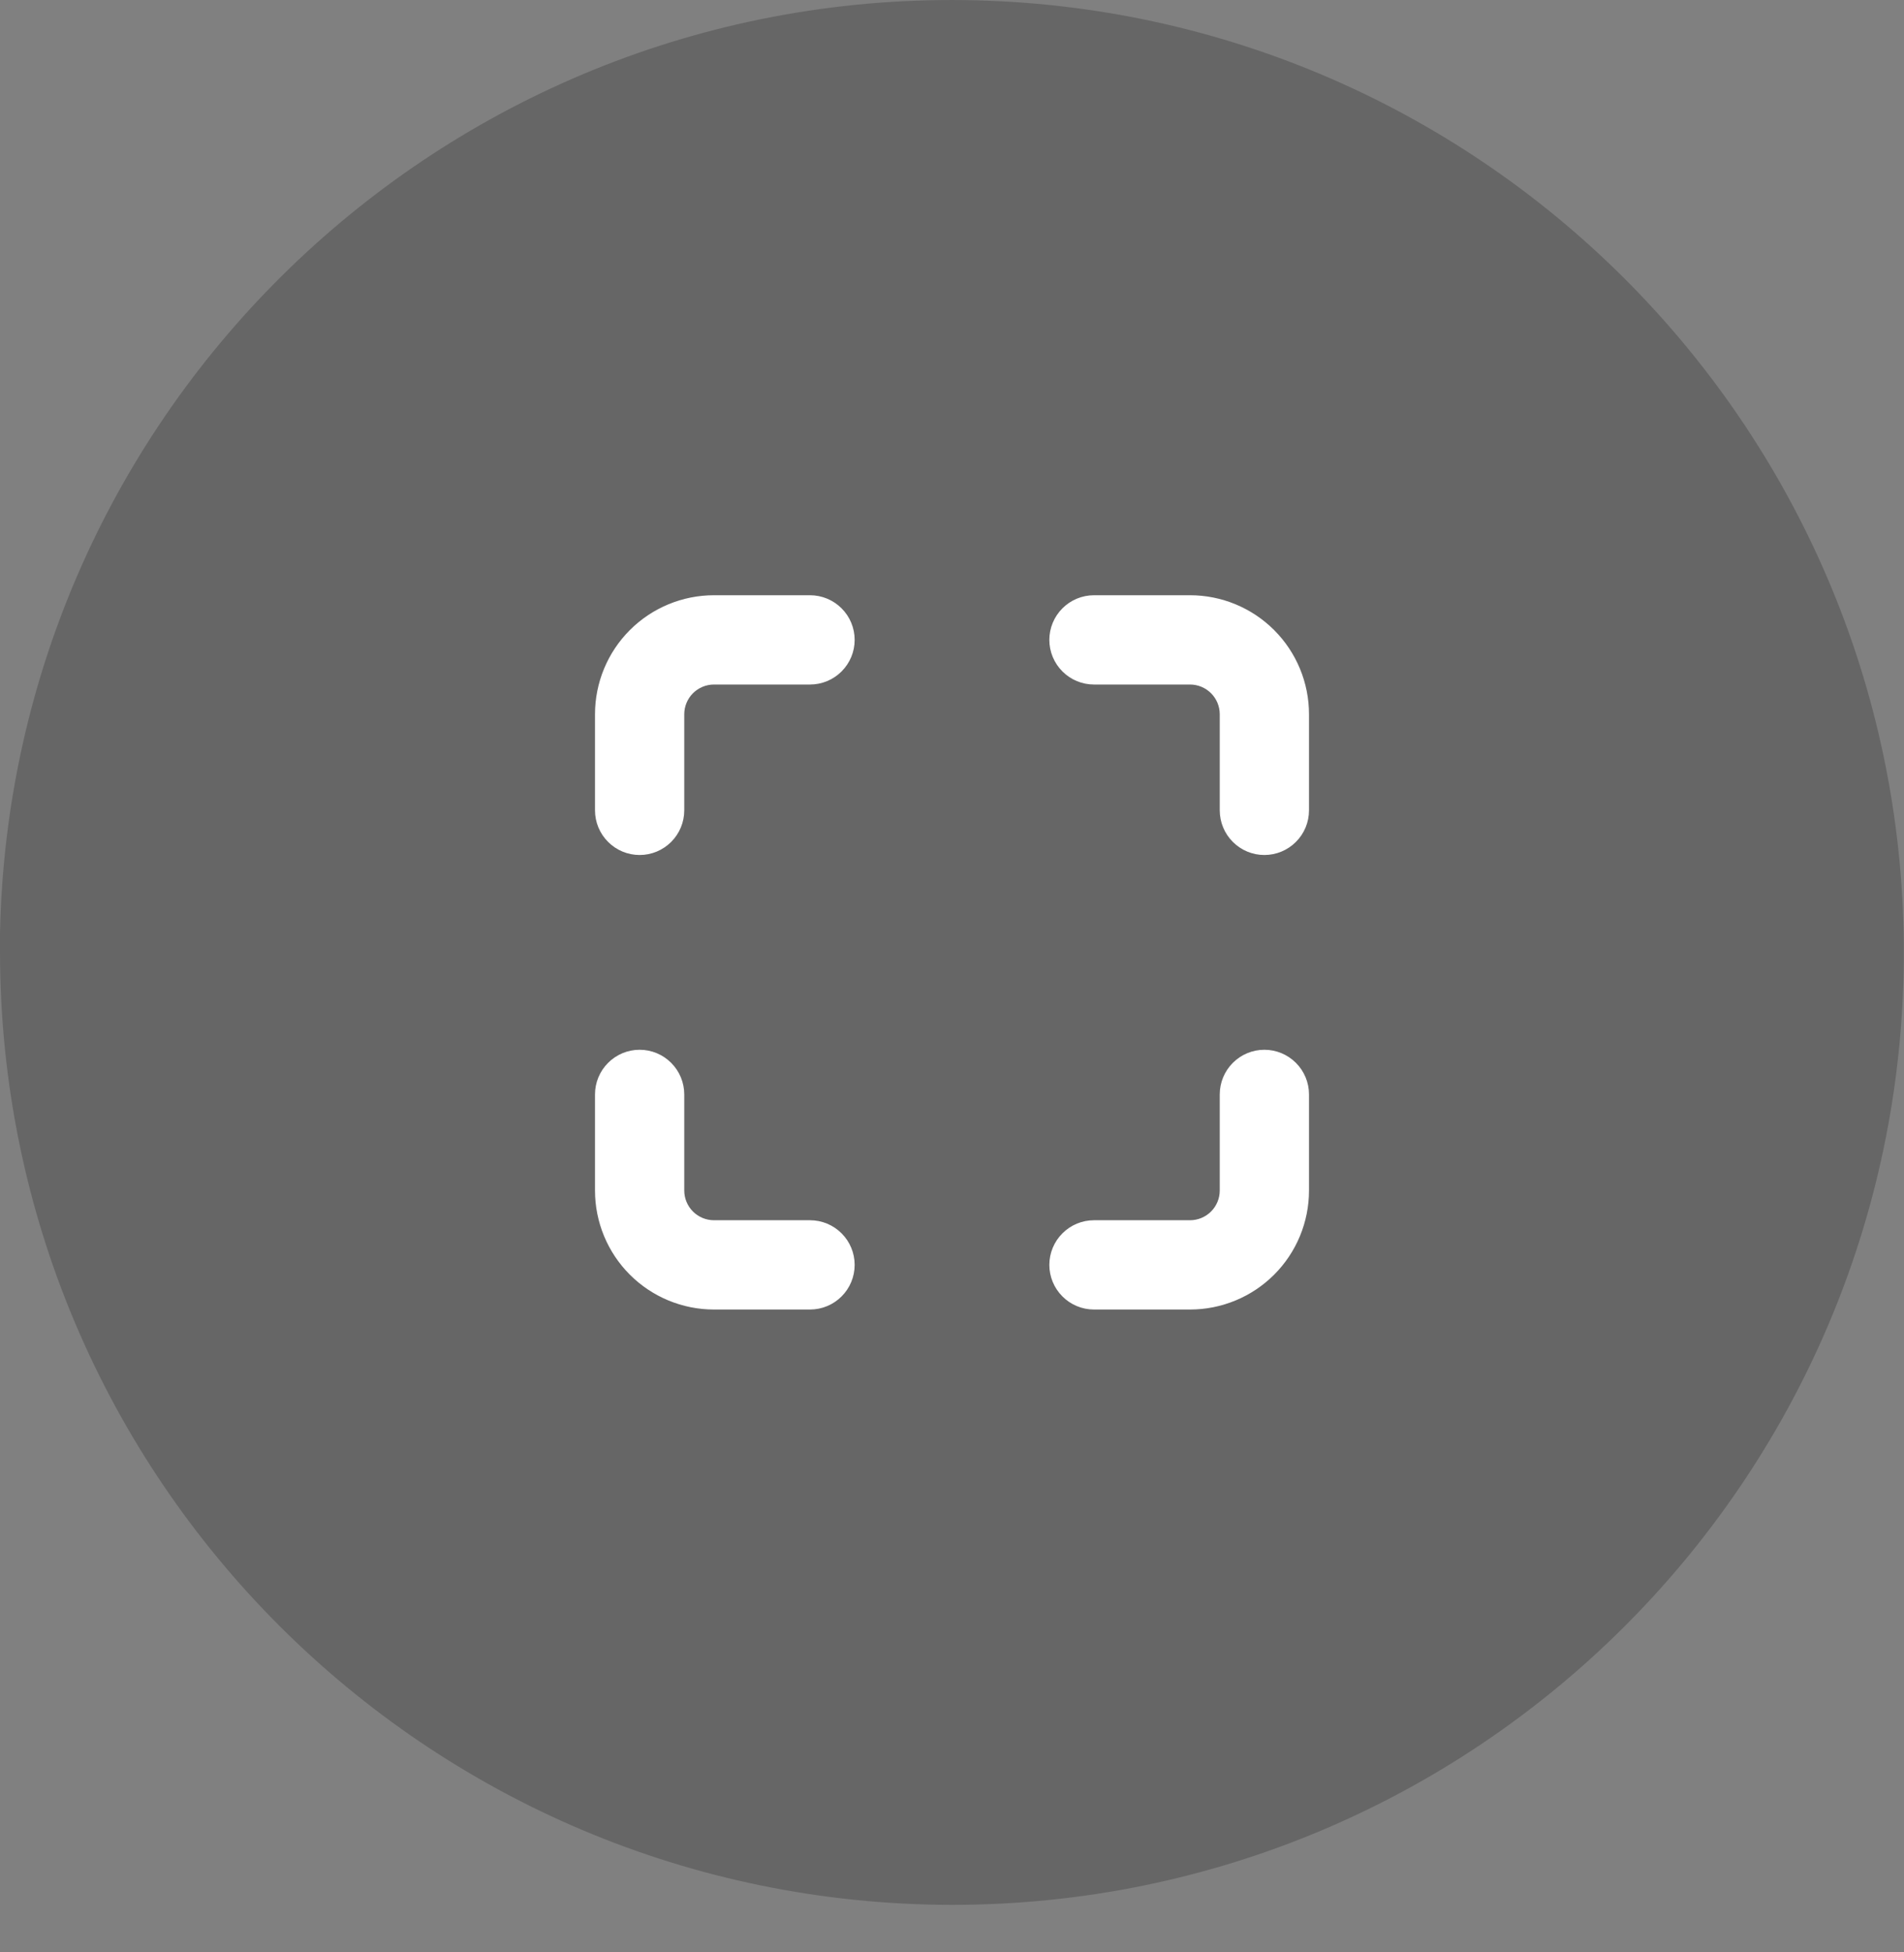
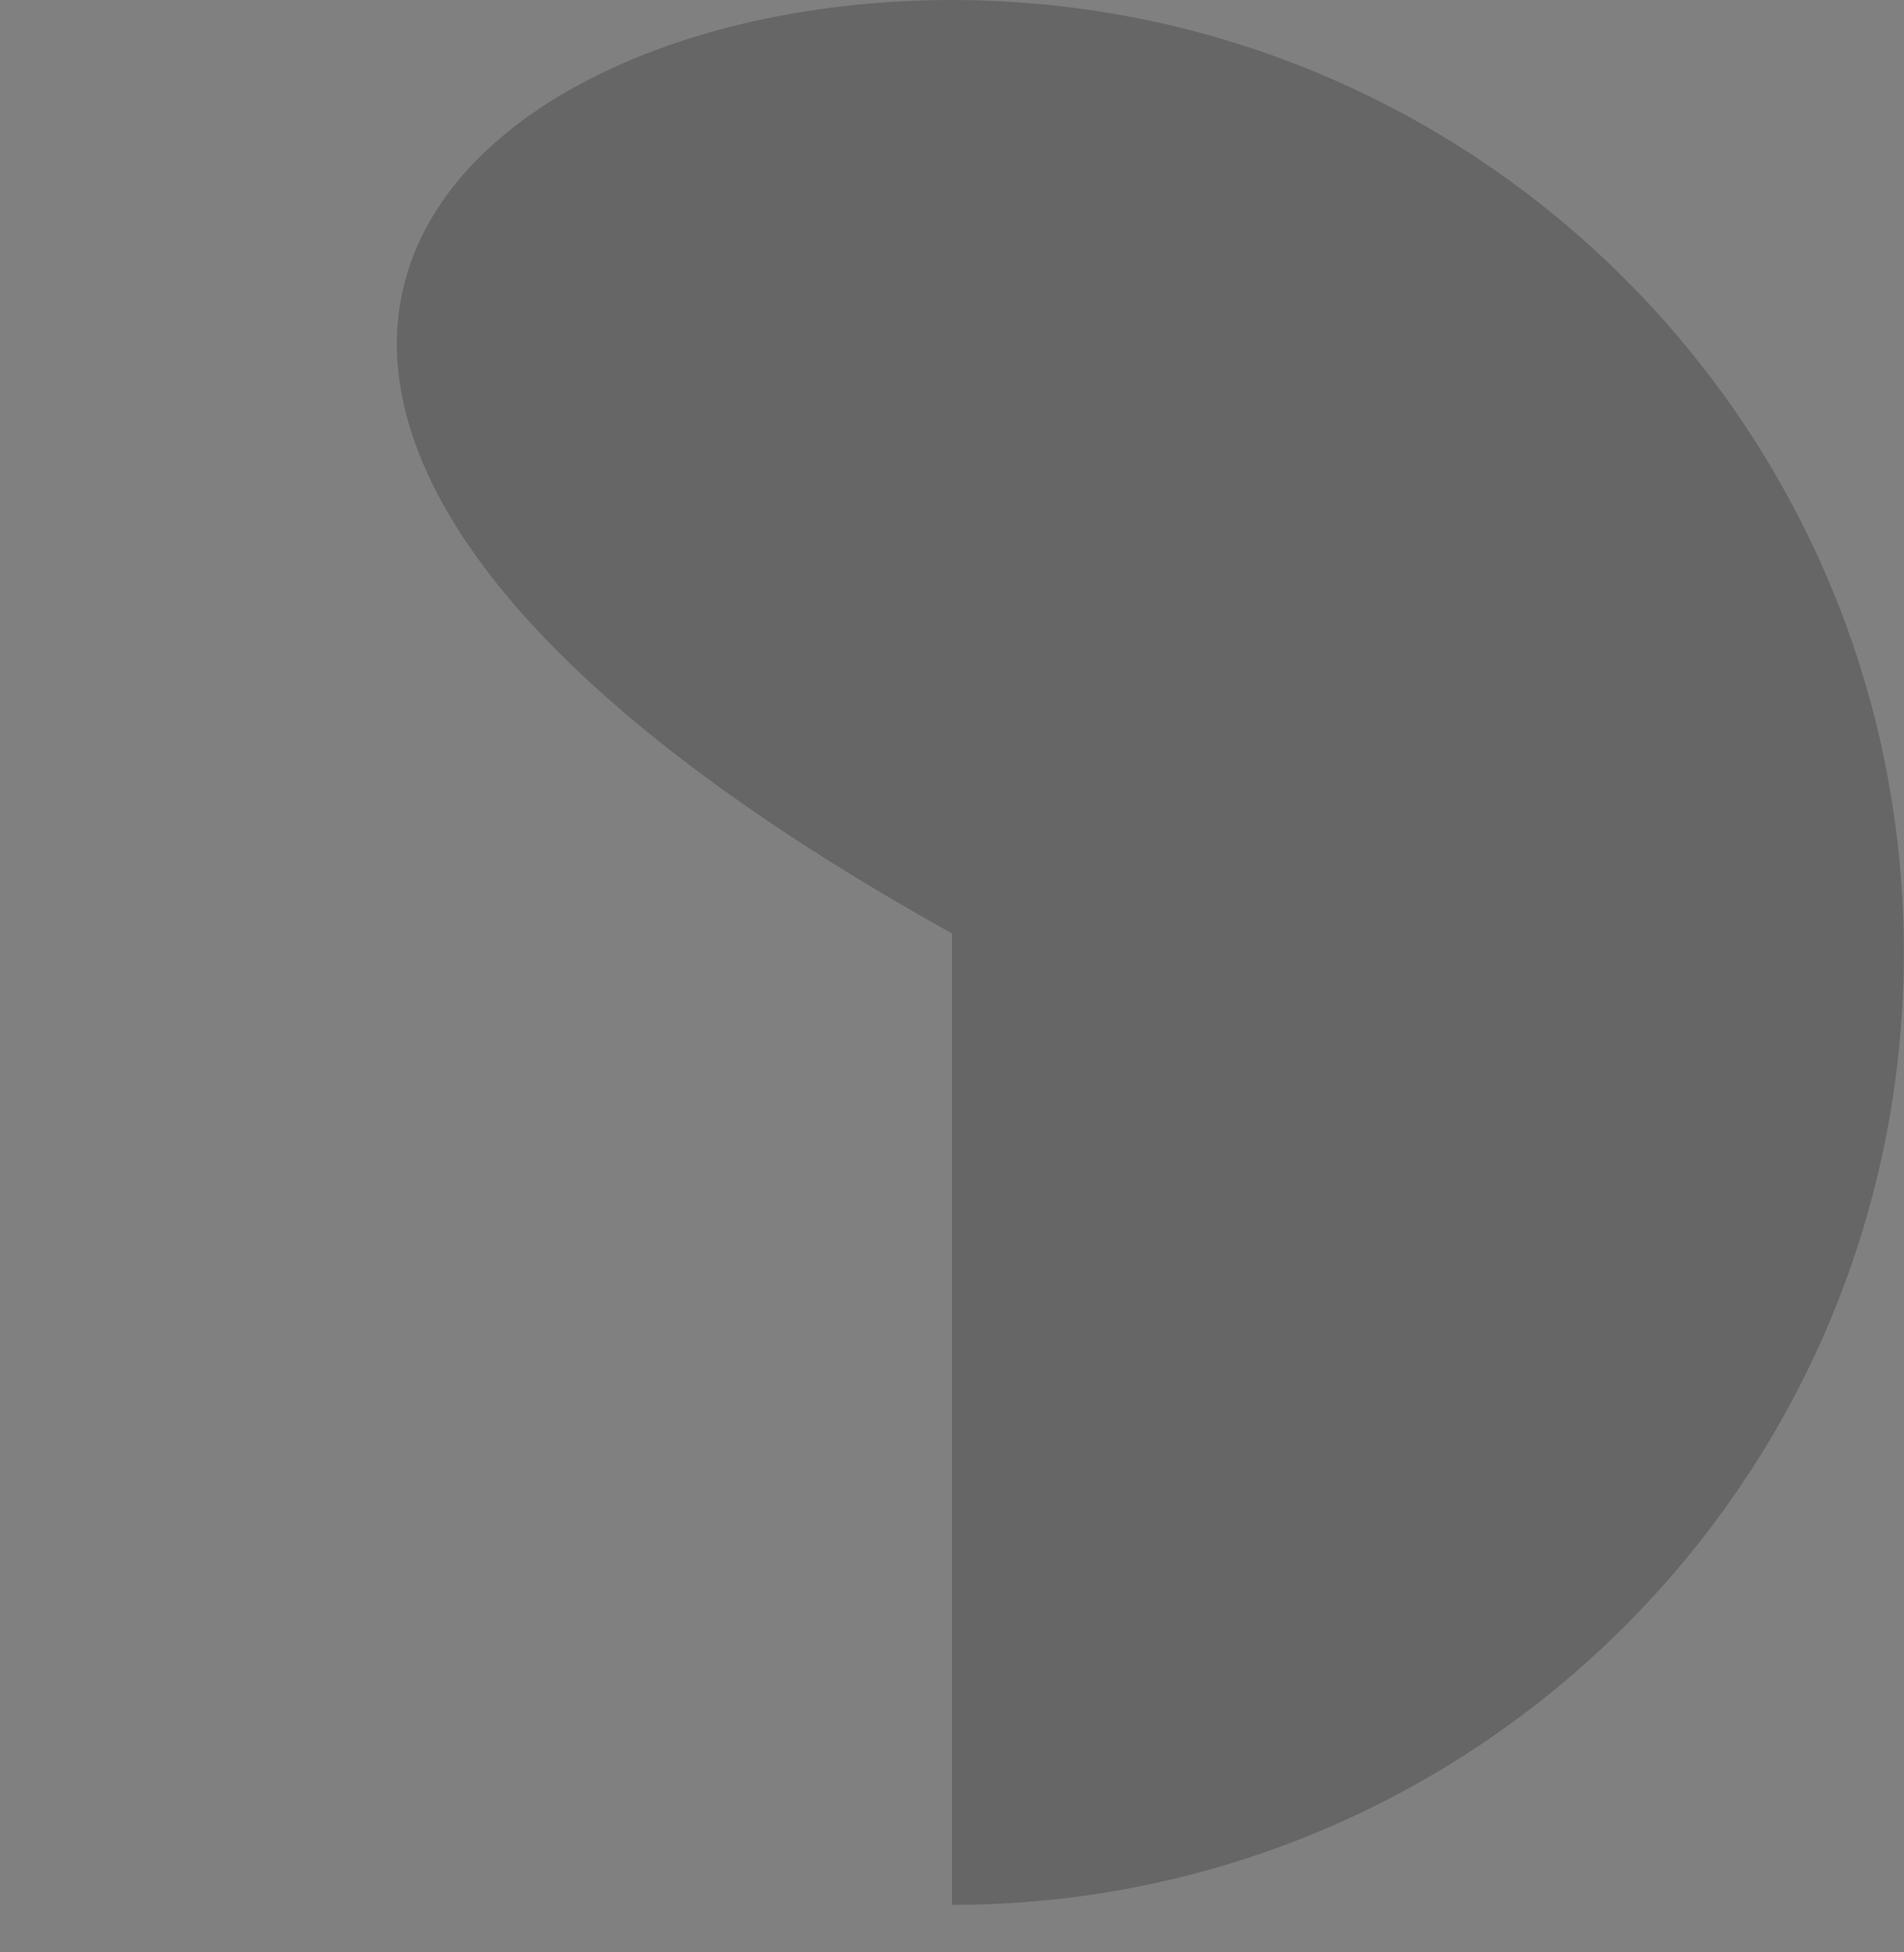
<svg xmlns="http://www.w3.org/2000/svg" width="40" height="41" viewBox="0 0 40 41" fill="none">
  <rect x="0" y="0" width="40" height="41" fill="#808080" stroke="none" />
-   <path d="M20 40.002C8.96 39.99 0.012 31.042 0 20.002V19.602C0.22 8.612 9.27 -0.142 20.26 0.002C31.254 0.15 40.068 9.14 39.996 20.132C39.924 31.126 30.994 40.002 20 40.002Z" fill="black" fill-opacity="0.2" />
-   <path d="M15 14.375C14.834 14.375 14.675 14.441 14.558 14.558C14.441 14.675 14.375 14.834 14.375 15V17.017C14.375 17.266 14.276 17.505 14.1 17.68C13.925 17.856 13.686 17.955 13.438 17.955C13.189 17.955 12.95 17.856 12.775 17.68C12.599 17.505 12.5 17.266 12.5 17.017V15C12.5 14.337 12.763 13.701 13.232 13.232C13.701 12.763 14.337 12.5 15 12.5H17.017C17.266 12.5 17.505 12.599 17.68 12.775C17.856 12.95 17.955 13.189 17.955 13.438C17.955 13.686 17.856 13.925 17.68 14.1C17.505 14.276 17.266 14.375 17.017 14.375H15ZM22.045 13.438C22.045 13.189 22.144 12.95 22.32 12.775C22.495 12.599 22.734 12.5 22.983 12.5H25C25.663 12.5 26.299 12.763 26.768 13.232C27.237 13.701 27.5 14.337 27.5 15V17.017C27.5 17.266 27.401 17.505 27.225 17.68C27.05 17.856 26.811 17.955 26.562 17.955C26.314 17.955 26.075 17.856 25.9 17.68C25.724 17.505 25.625 17.266 25.625 17.017V15C25.625 14.834 25.559 14.675 25.442 14.558C25.325 14.441 25.166 14.375 25 14.375H22.983C22.734 14.375 22.495 14.276 22.32 14.1C22.144 13.925 22.045 13.686 22.045 13.438ZM13.438 22.045C13.686 22.045 13.925 22.144 14.1 22.32C14.276 22.495 14.375 22.734 14.375 22.983V25C14.375 25.166 14.441 25.325 14.558 25.442C14.675 25.559 14.834 25.625 15 25.625H17.017C17.266 25.625 17.505 25.724 17.68 25.9C17.856 26.075 17.955 26.314 17.955 26.562C17.955 26.811 17.856 27.05 17.68 27.225C17.505 27.401 17.266 27.5 17.017 27.5H15C14.337 27.5 13.701 27.237 13.232 26.768C12.763 26.299 12.5 25.663 12.5 25V22.983C12.5 22.734 12.599 22.495 12.775 22.32C12.95 22.144 13.189 22.045 13.438 22.045V22.045ZM26.562 22.045C26.811 22.045 27.05 22.144 27.225 22.32C27.401 22.495 27.5 22.734 27.5 22.983V25C27.5 25.663 27.237 26.299 26.768 26.768C26.299 27.237 25.663 27.5 25 27.5H22.983C22.734 27.5 22.495 27.401 22.32 27.225C22.144 27.05 22.045 26.811 22.045 26.562C22.045 26.314 22.144 26.075 22.32 25.9C22.495 25.724 22.734 25.625 22.983 25.625H25C25.166 25.625 25.325 25.559 25.442 25.442C25.559 25.325 25.625 25.166 25.625 25V22.983C25.625 22.734 25.724 22.495 25.9 22.32C26.075 22.144 26.314 22.045 26.562 22.045V22.045Z" fill="white" />
+   <path d="M20 40.002V19.602C0.22 8.612 9.27 -0.142 20.26 0.002C31.254 0.15 40.068 9.14 39.996 20.132C39.924 31.126 30.994 40.002 20 40.002Z" fill="black" fill-opacity="0.2" />
</svg>